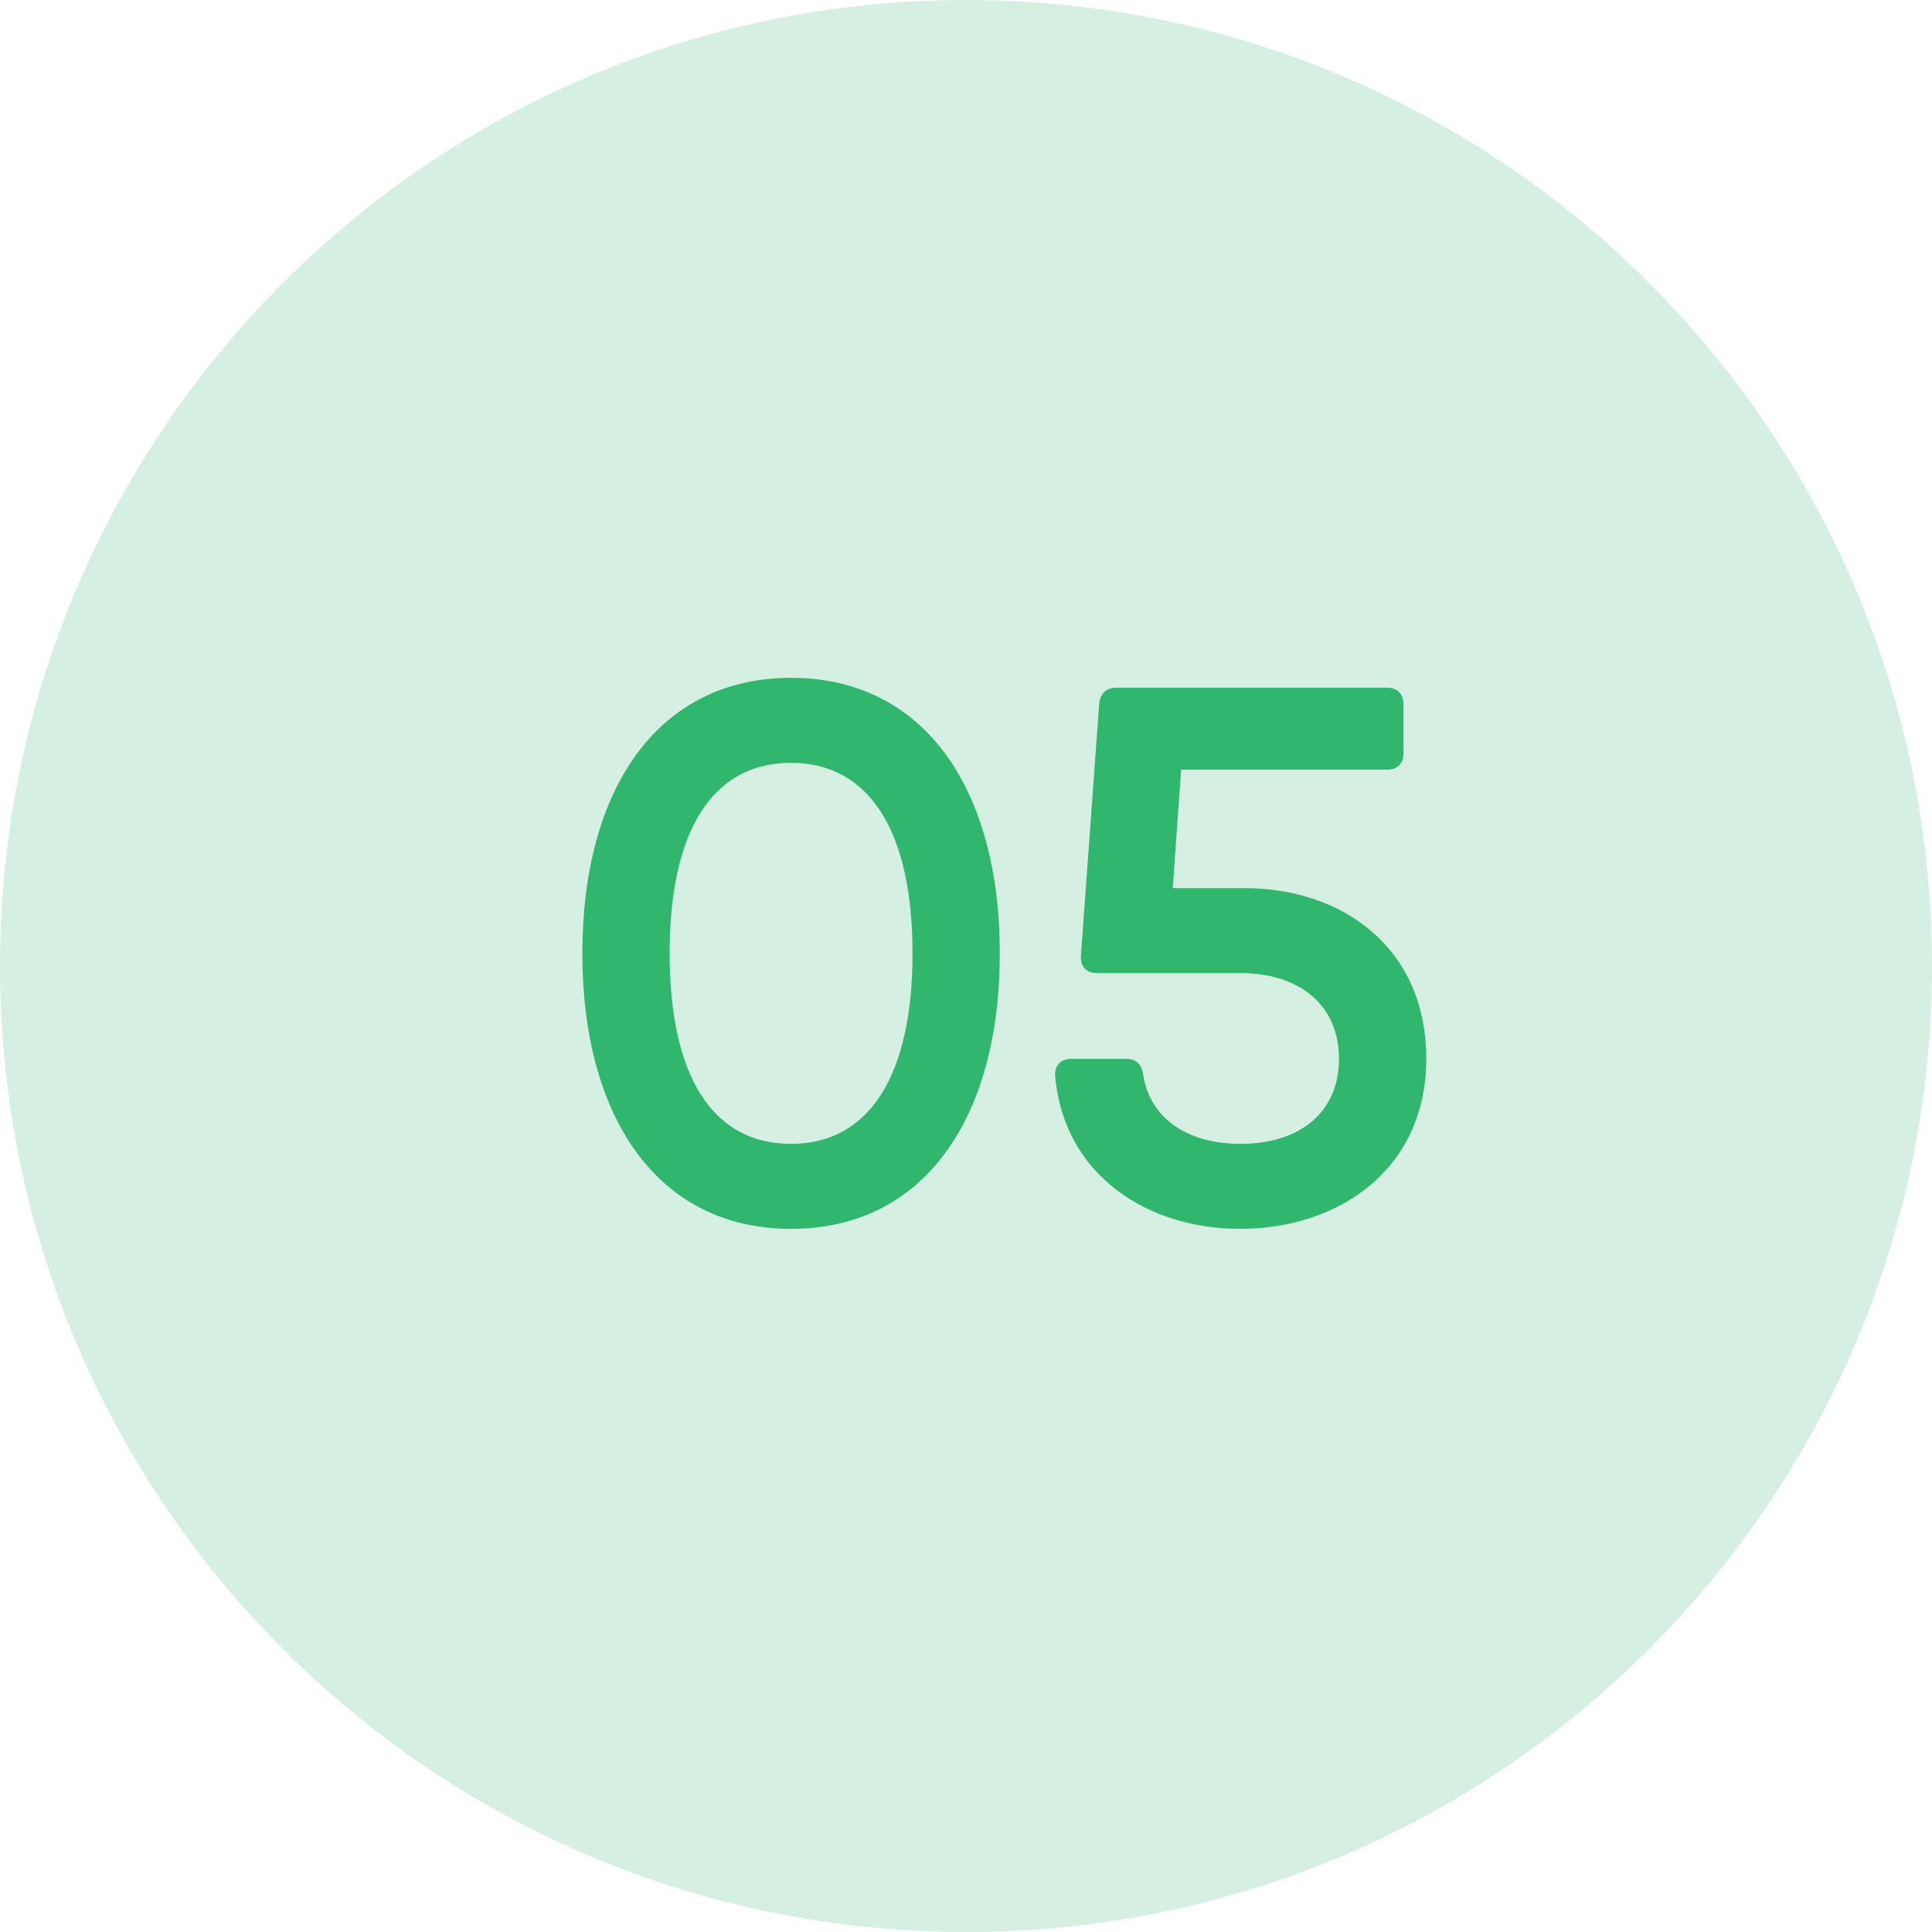
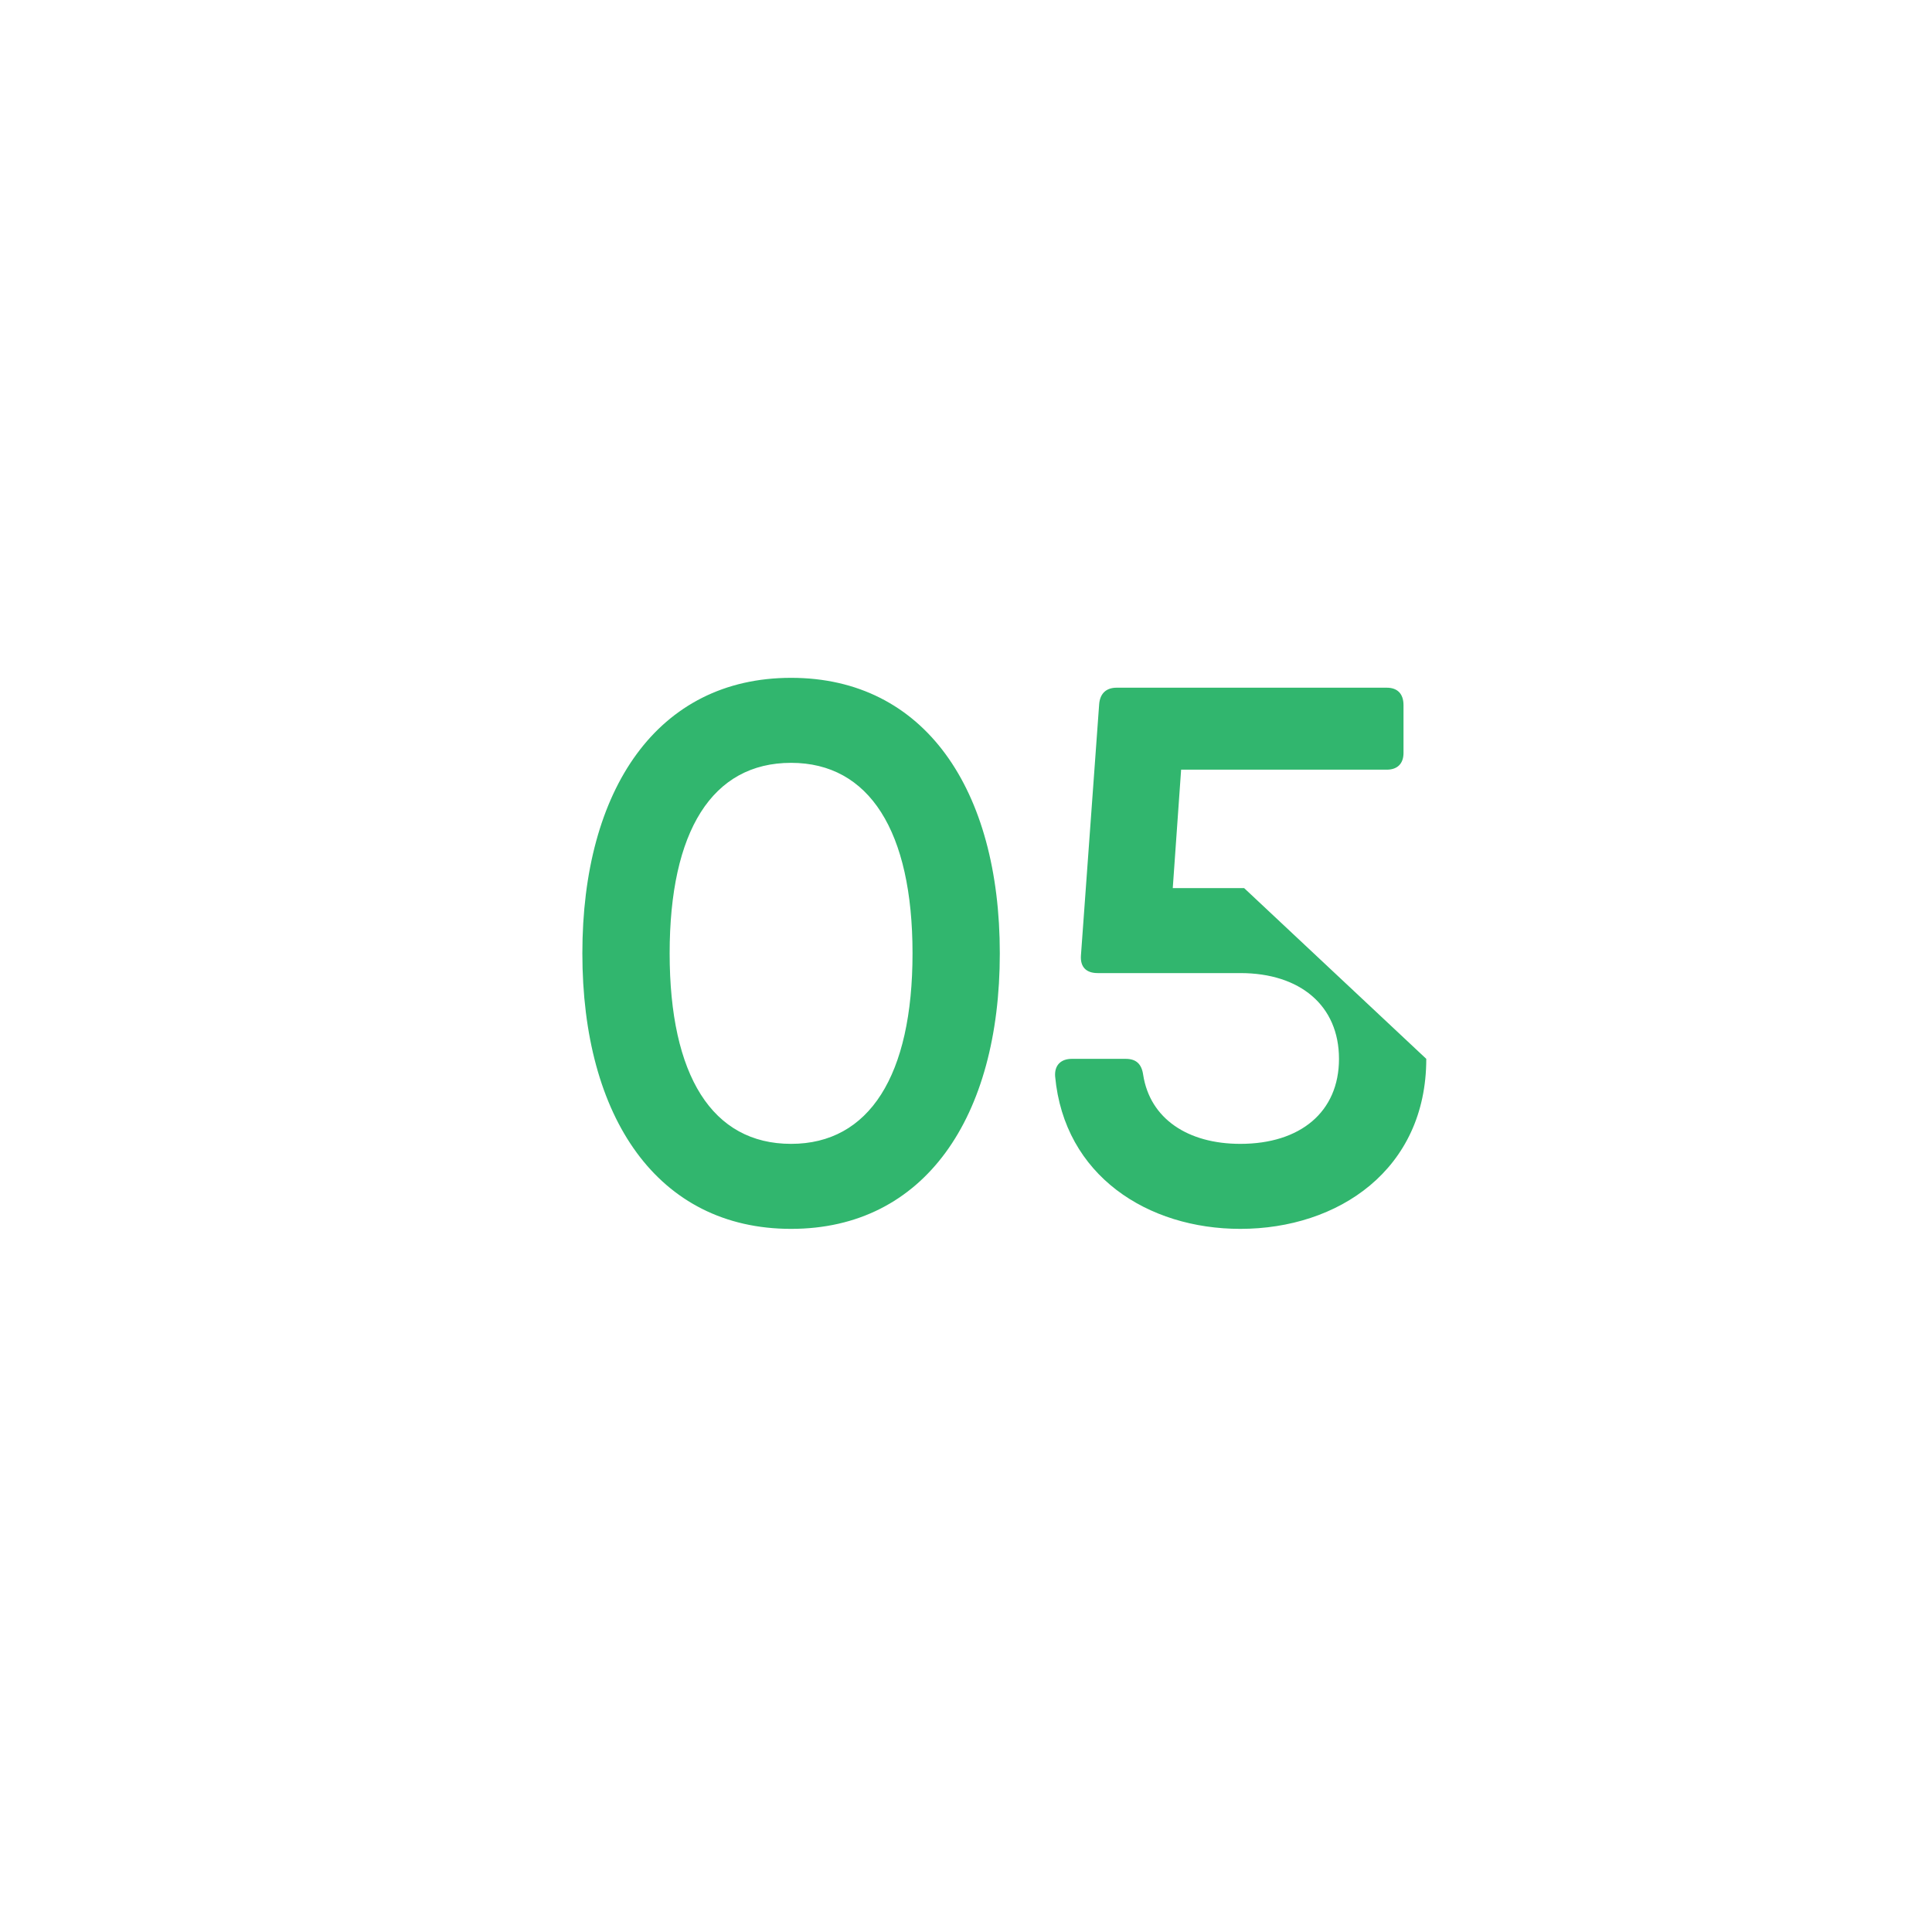
<svg xmlns="http://www.w3.org/2000/svg" width="84" height="84" viewBox="0 0 84 84" fill="none">
-   <path d="M42 84C65.196 84 84 65.196 84 42C84 18.804 65.196 0 42 0C18.804 0 0 18.804 0 42C0 65.196 18.804 84 42 84Z" fill="#31B66E" fill-opacity="0.2" />
-   <path d="M34.395 53.429C40.203 53.429 43.47 48.578 43.47 41.45C43.47 34.322 40.203 29.471 34.395 29.471C28.587 29.471 25.32 34.322 25.32 41.45C25.32 48.578 28.587 53.429 34.395 53.429ZM34.395 49.733C30.963 49.733 29.115 46.763 29.115 41.45C29.115 36.137 30.963 33.167 34.395 33.167C37.794 33.167 39.675 36.137 39.675 41.45C39.675 46.763 37.794 49.733 34.395 49.733ZM54.092 38.612H50.99L51.353 33.464H60.296C60.758 33.464 61.022 33.2 61.022 32.738V30.659C61.022 30.164 60.758 29.9 60.296 29.9H48.548C48.086 29.9 47.822 30.164 47.789 30.626L46.997 41.549C46.964 42.044 47.228 42.308 47.723 42.308H53.927C56.534 42.308 58.217 43.727 58.217 46.037C58.217 48.347 56.534 49.733 53.927 49.733C51.65 49.733 50 48.644 49.703 46.73C49.637 46.268 49.406 46.037 48.944 46.037H46.601C46.139 46.037 45.842 46.301 45.875 46.796C46.271 51.119 49.901 53.429 53.927 53.429C58.184 53.429 62.012 50.855 62.012 46.037C62.012 41.186 58.349 38.612 54.092 38.612Z" fill="#31B66E" />
+   <path d="M34.395 53.429C40.203 53.429 43.47 48.578 43.47 41.45C43.47 34.322 40.203 29.471 34.395 29.471C28.587 29.471 25.32 34.322 25.32 41.45C25.32 48.578 28.587 53.429 34.395 53.429ZM34.395 49.733C30.963 49.733 29.115 46.763 29.115 41.45C29.115 36.137 30.963 33.167 34.395 33.167C37.794 33.167 39.675 36.137 39.675 41.45C39.675 46.763 37.794 49.733 34.395 49.733ZM54.092 38.612H50.99L51.353 33.464H60.296C60.758 33.464 61.022 33.2 61.022 32.738V30.659C61.022 30.164 60.758 29.9 60.296 29.9H48.548C48.086 29.9 47.822 30.164 47.789 30.626L46.997 41.549C46.964 42.044 47.228 42.308 47.723 42.308H53.927C56.534 42.308 58.217 43.727 58.217 46.037C58.217 48.347 56.534 49.733 53.927 49.733C51.65 49.733 50 48.644 49.703 46.73C49.637 46.268 49.406 46.037 48.944 46.037H46.601C46.139 46.037 45.842 46.301 45.875 46.796C46.271 51.119 49.901 53.429 53.927 53.429C58.184 53.429 62.012 50.855 62.012 46.037Z" fill="#31B66E" />
</svg>